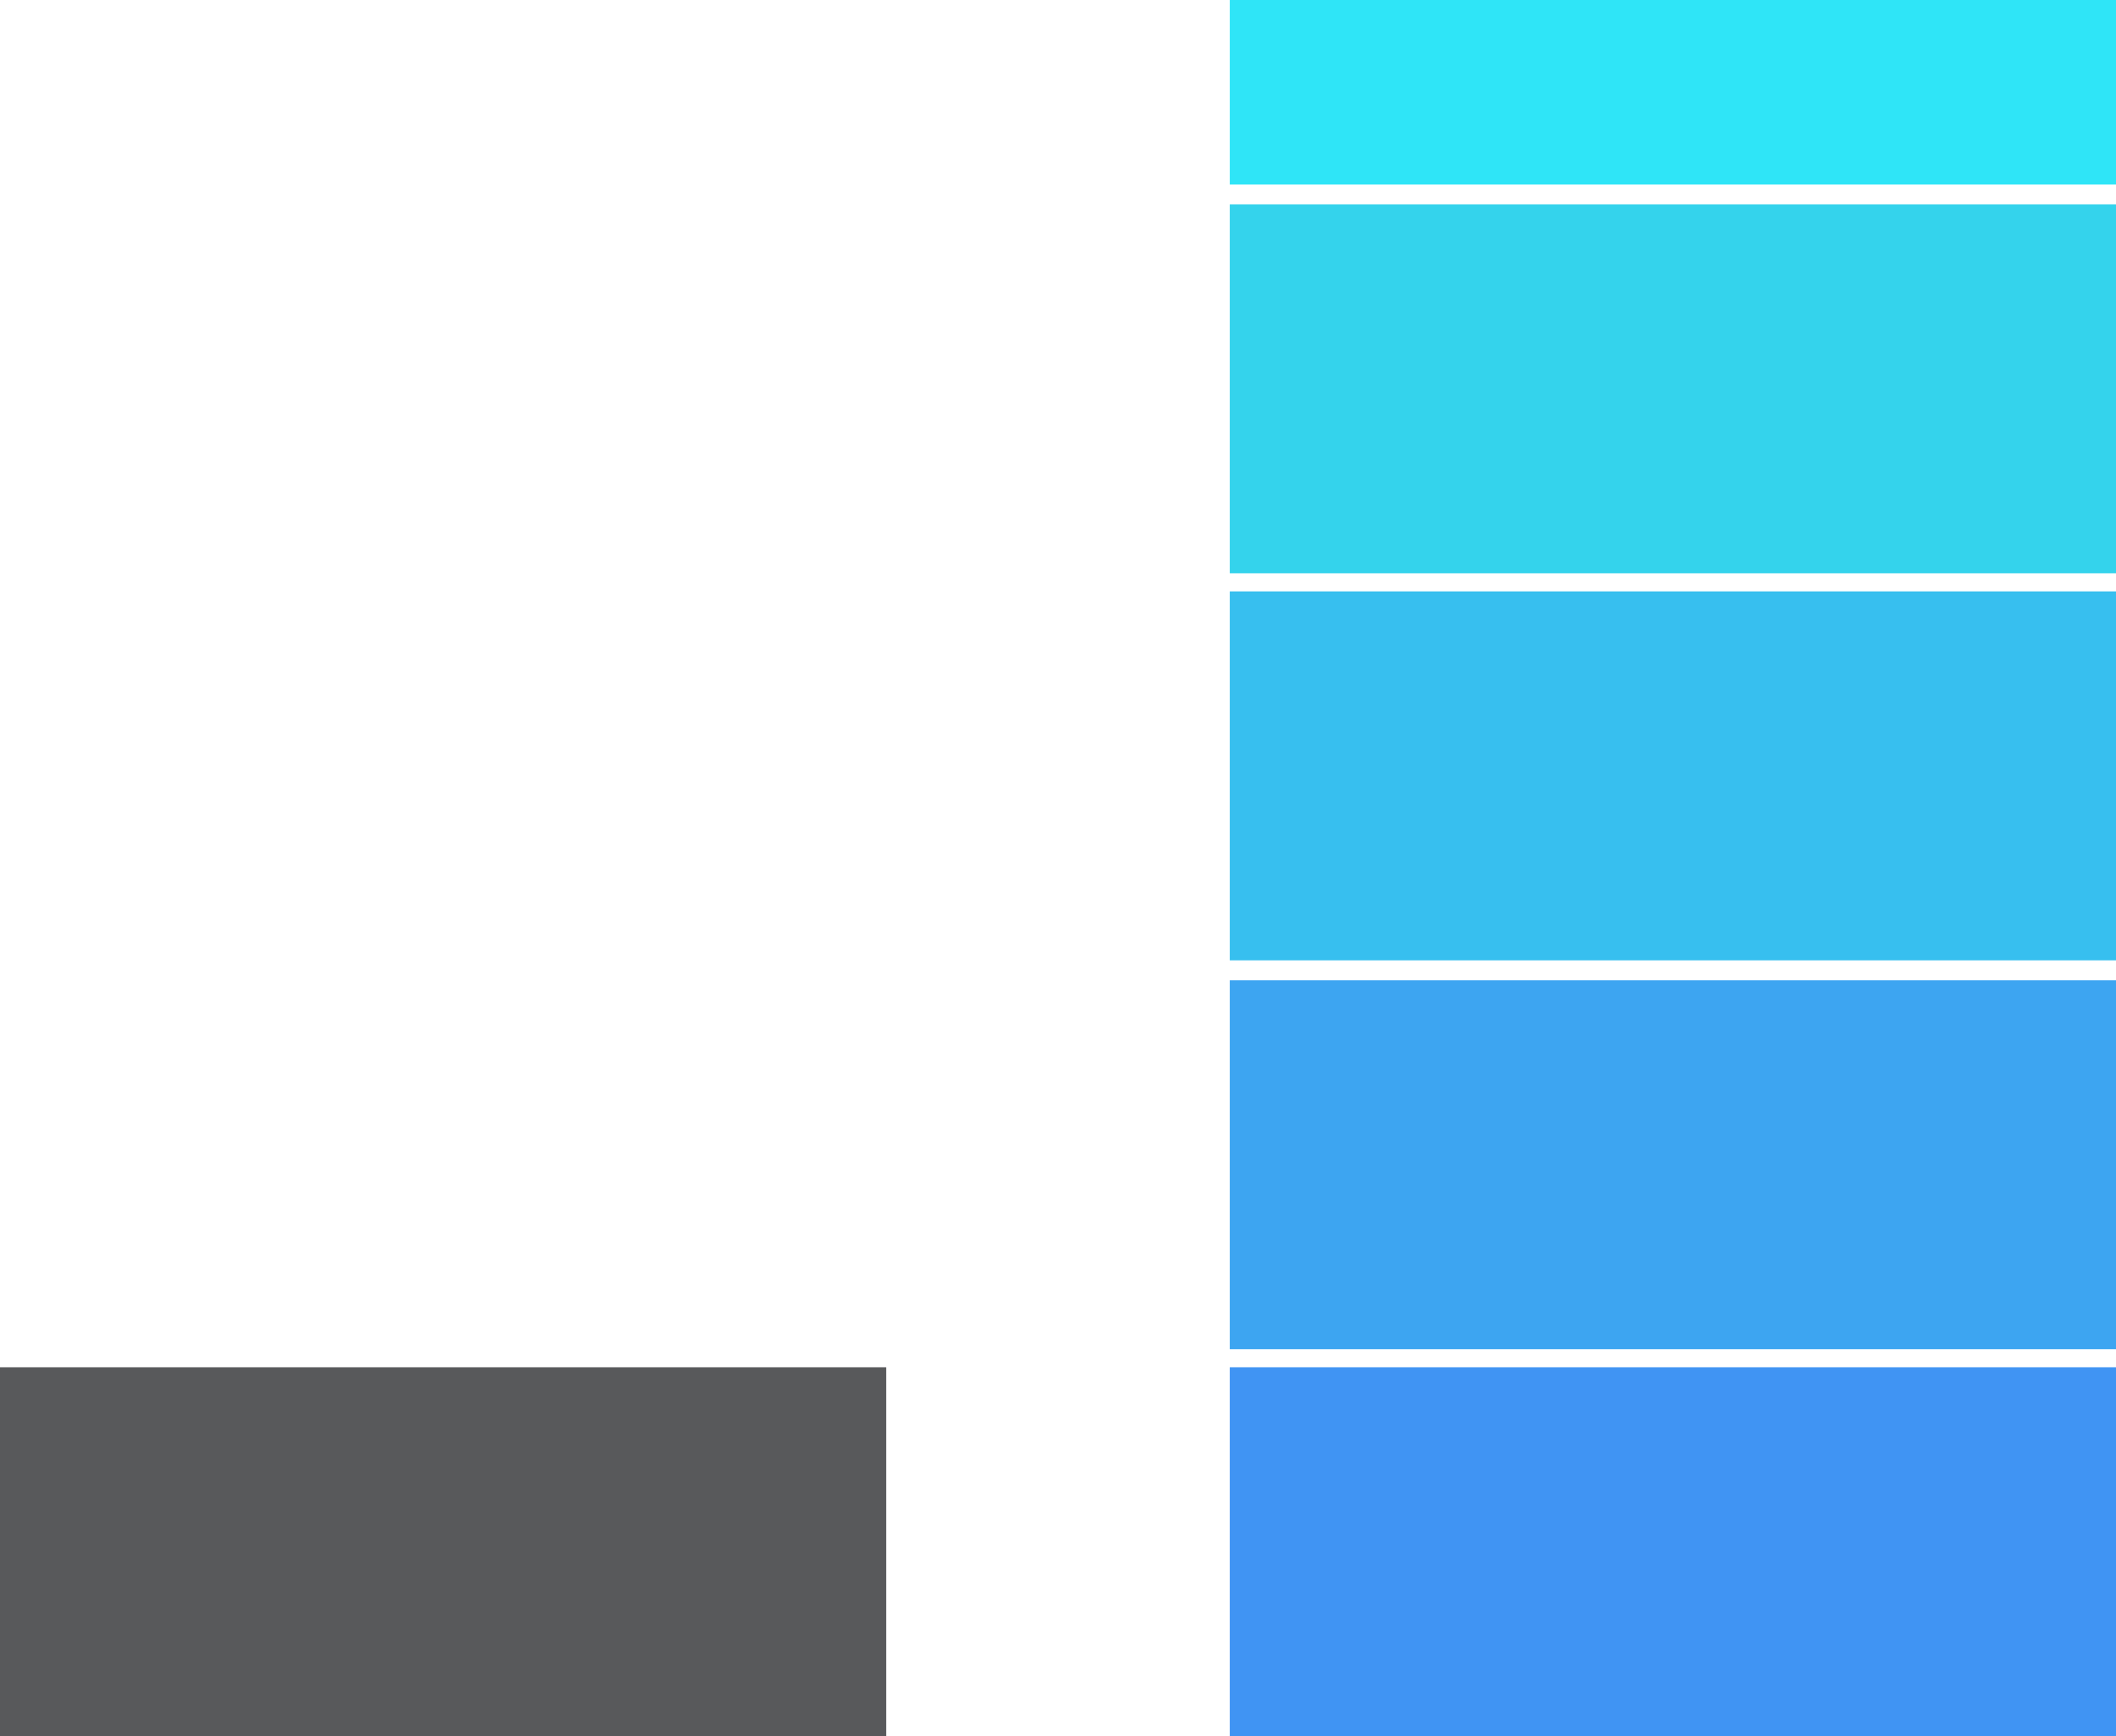
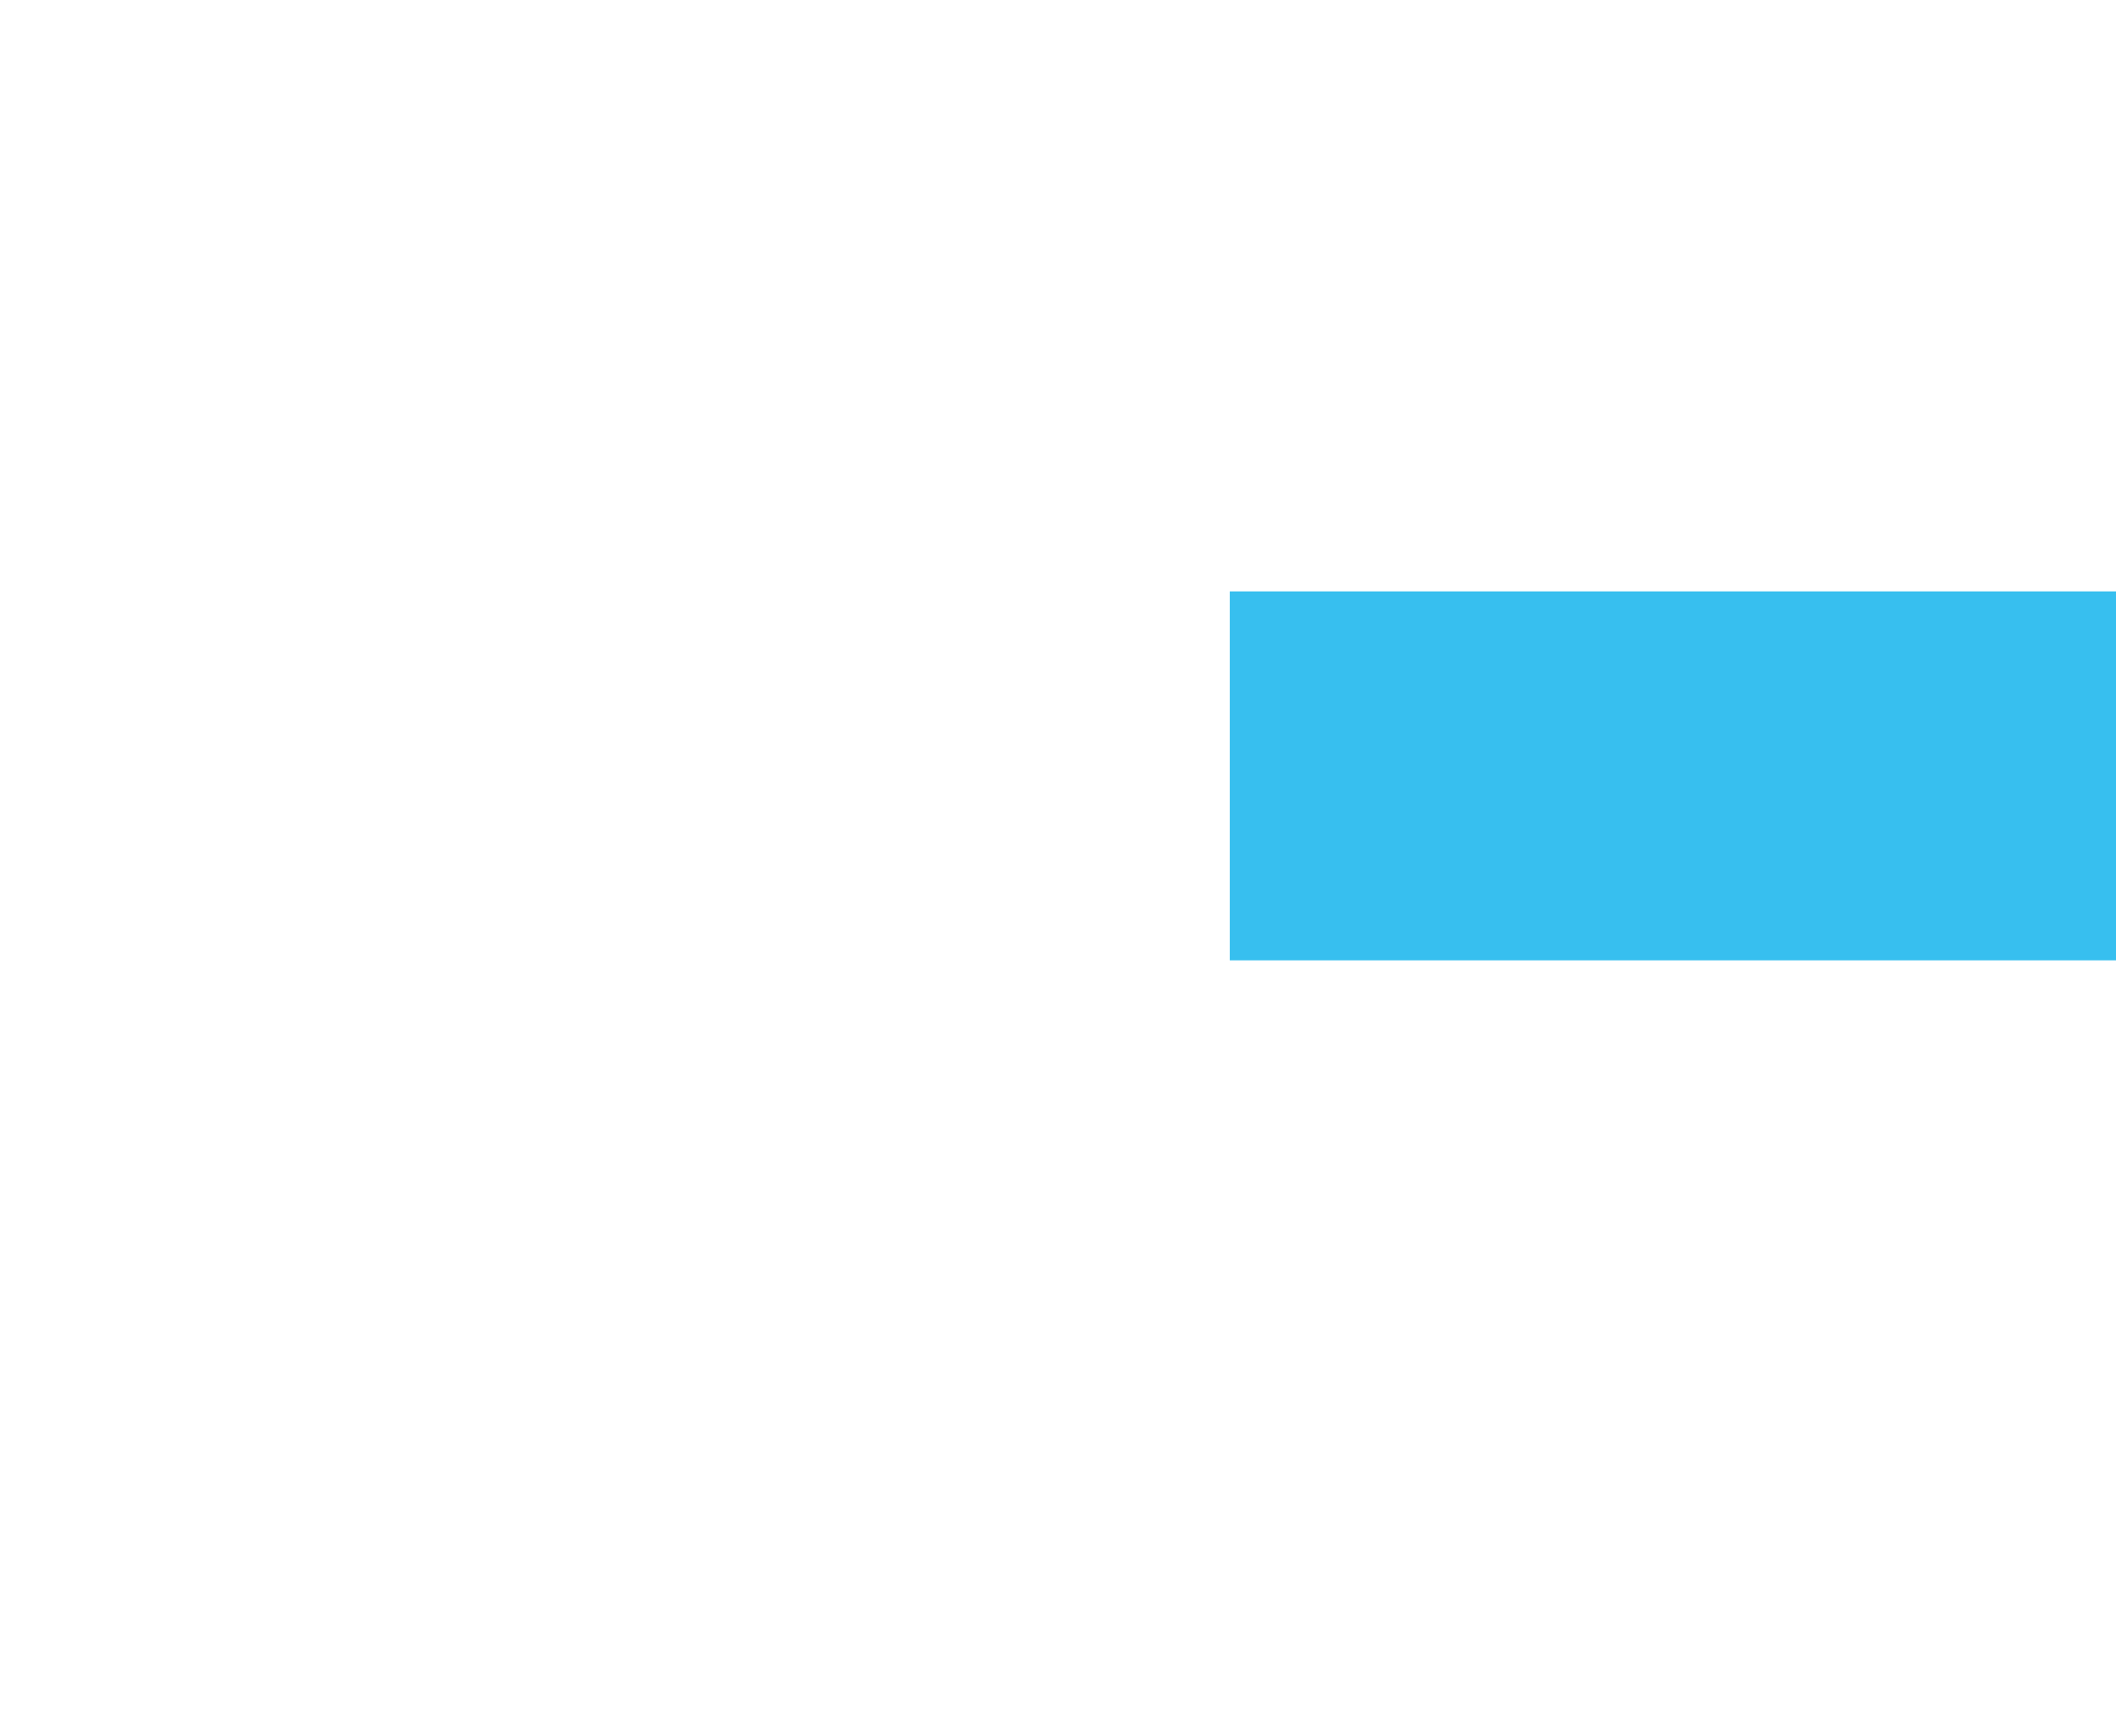
<svg xmlns="http://www.w3.org/2000/svg" id="Component_3_1" data-name="Component 3 – 1" width="115.927" height="95.12" viewBox="0 0 115.927 95.12">
  <defs>
    <style> .cls-1 { fill: #58595b; } .cls-2 { fill: #4094f3; } .cls-3 { fill: #3da5f1; } .cls-4 { fill: #37bfef; } .cls-5 { fill: #34d3ec; } .cls-6 { fill: #2fe5f7; } </style>
  </defs>
-   <rect id="el_eM-NUZMpEj" class="cls-1" width="48.551" height="20.213" transform="translate(0 74.907)" />
-   <rect id="el_EjcKCHoBVR" class="cls-2" width="48.551" height="20.213" transform="translate(67.376 74.907)" />
-   <rect id="el_-L8HJPDEvc" class="cls-3" width="48.551" height="20.213" transform="translate(67.376 53.703)" />
  <rect id="el_3b4SHDgU6U" class="cls-4" width="48.551" height="20.213" transform="translate(67.376 32.4)" />
-   <rect id="el_5xoh0tsuLF" class="cls-5" width="48.551" height="20.213" transform="translate(67.376 11.196)" />
-   <rect id="el_oD_lVyTnS-" class="cls-6" width="48.551" height="10.106" transform="translate(67.376)" />
</svg>